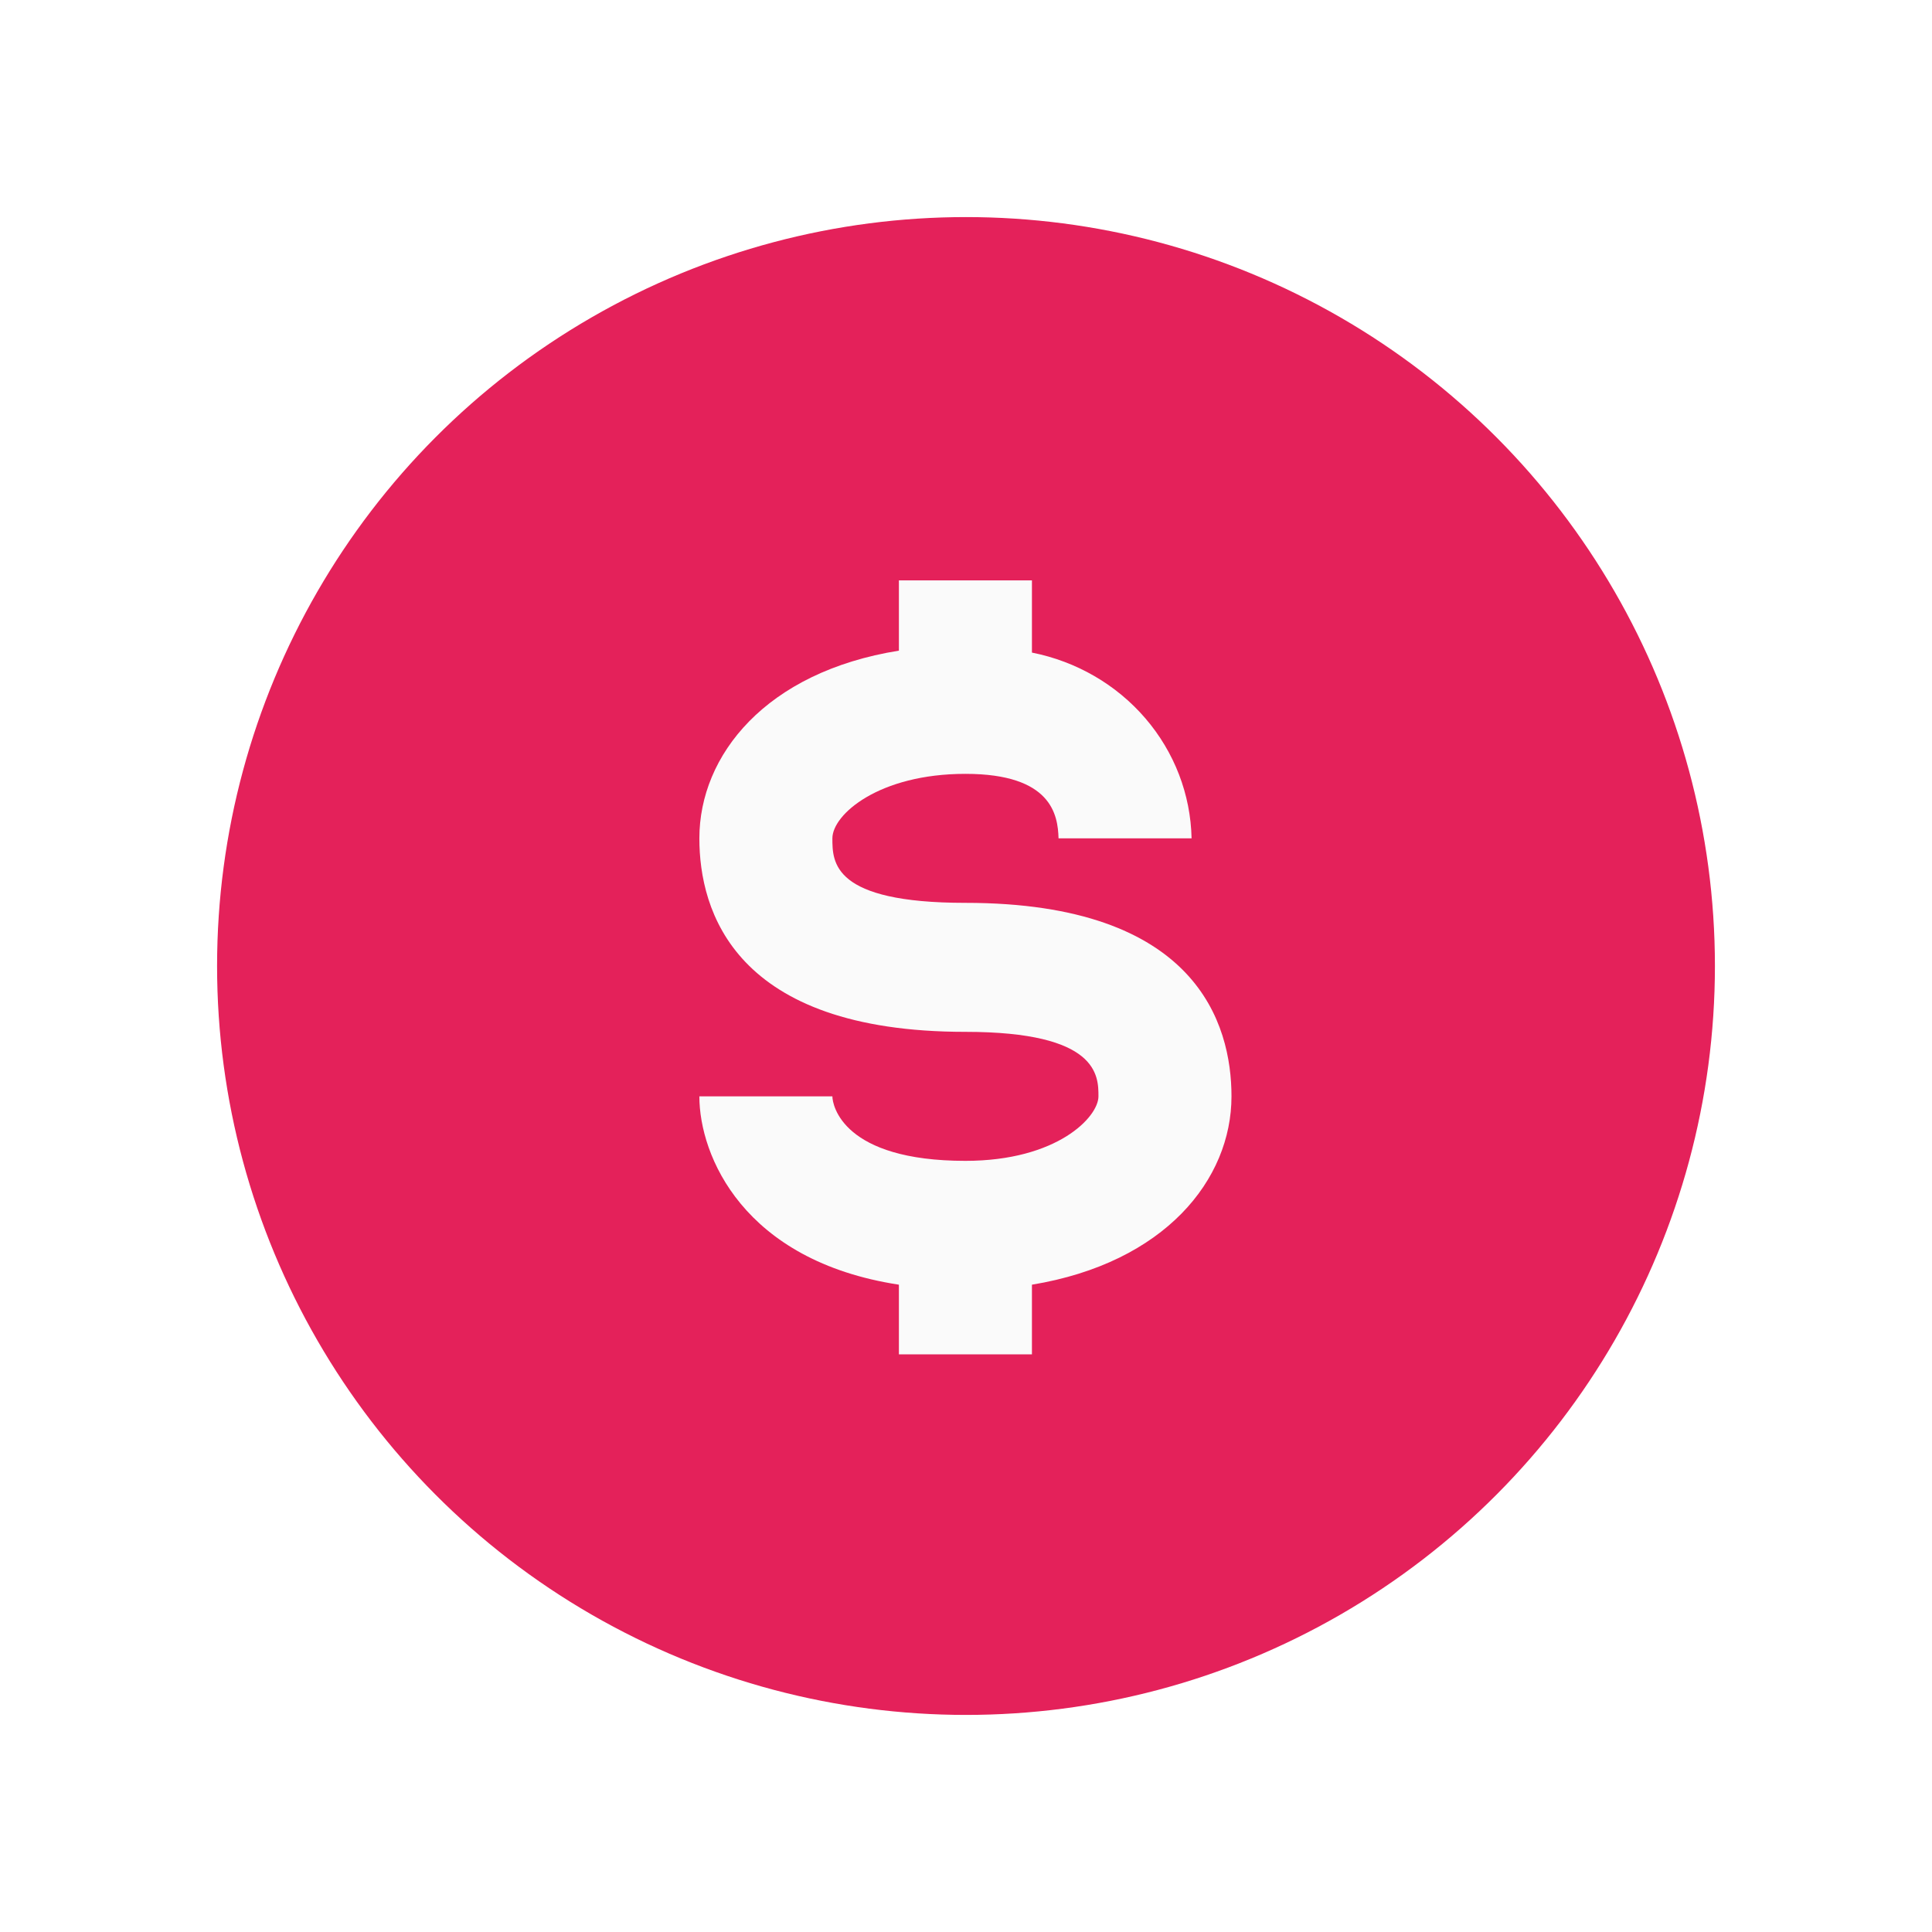
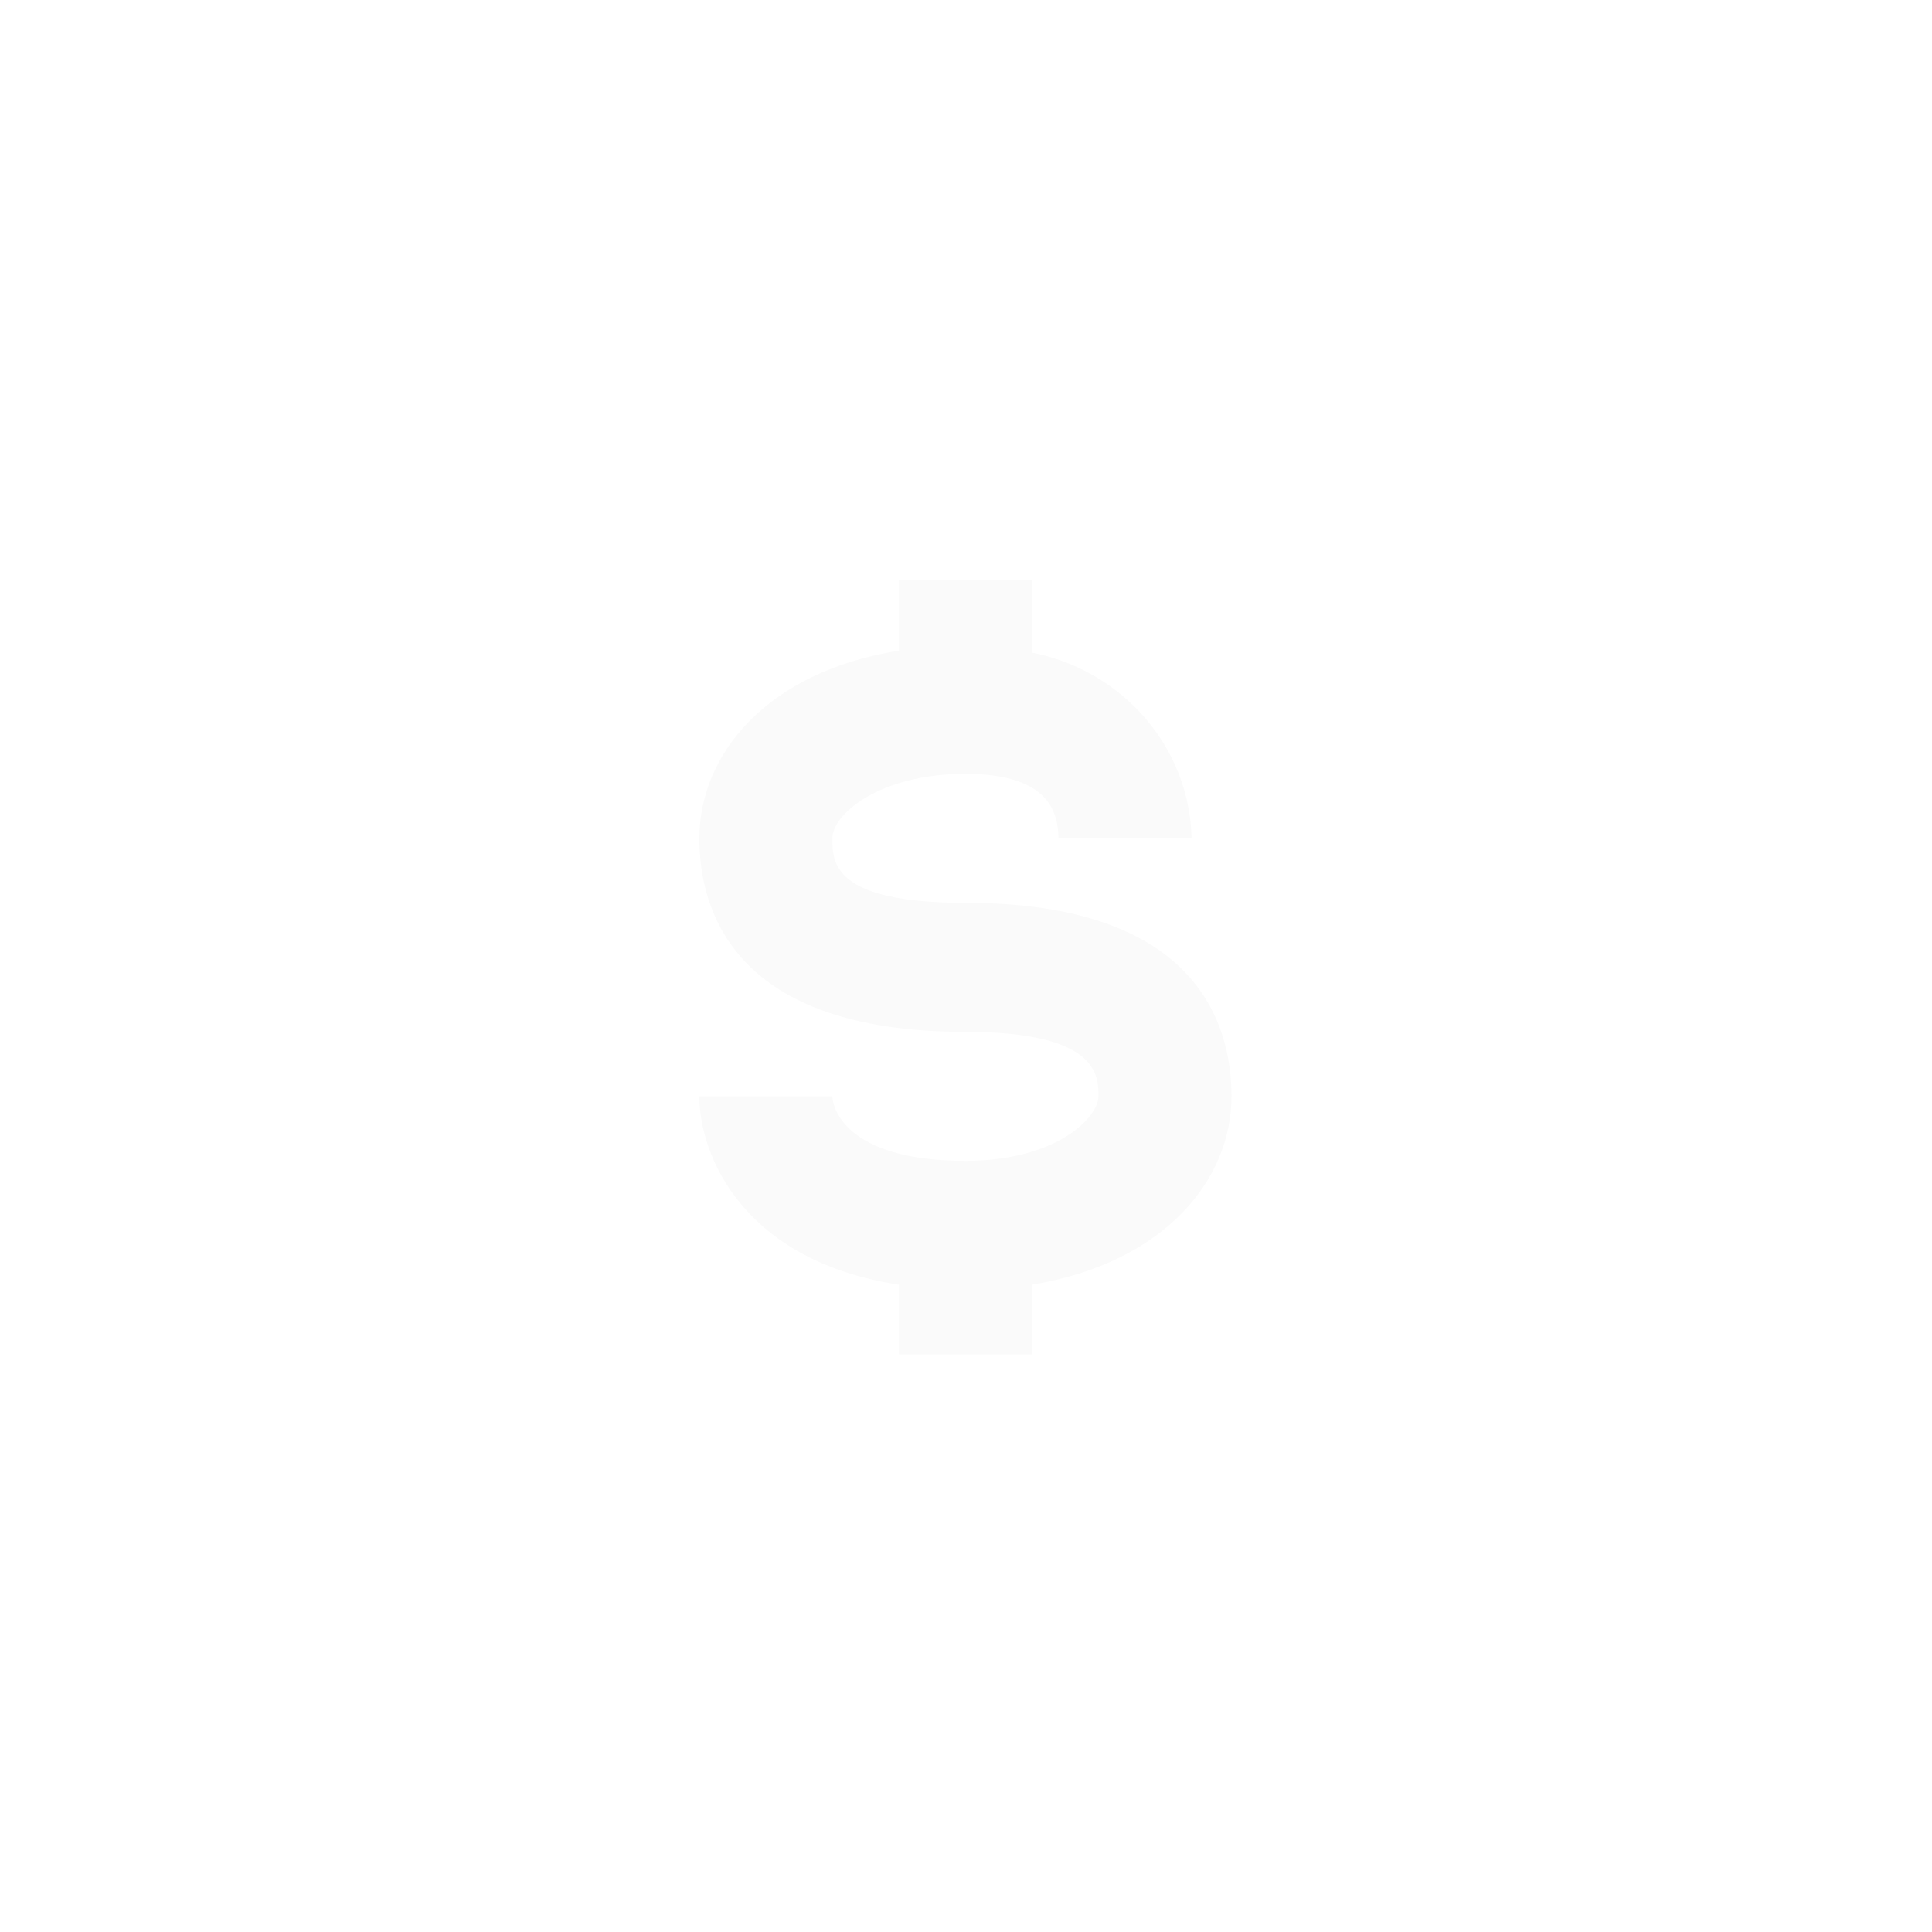
<svg xmlns="http://www.w3.org/2000/svg" width="178" height="178" viewBox="0 0 178 178" fill="none">
  <g filter="url(#filter0_f_1353_155)">
-     <circle cx="89" cy="89" r="69" fill="#E4215A" />
-   </g>
+     </g>
  <path d="M88.947 83.182C76.69 83.182 76.69 79.438 76.69 77.239C76.69 75.04 80.98 71.297 88.947 71.297C96.913 71.297 97.465 75.1 97.526 77.239H109.783C109.7 73.191 108.198 69.29 105.525 66.18C102.852 63.069 99.166 60.934 95.075 60.125V53.469H82.818V59.946C70.562 61.907 64.434 69.573 64.434 77.239C64.434 83.895 67.62 95.067 88.947 95.067C101.203 95.067 101.203 99.108 101.203 101.009C101.203 102.911 97.404 106.952 88.947 106.952C77.671 106.952 76.69 101.841 76.69 101.009H64.434C64.434 106.477 68.478 116.163 82.818 118.362V124.78H95.075V118.362C107.331 116.341 113.46 108.675 113.46 101.009C113.46 94.354 110.273 83.182 88.947 83.182V83.182Z" fill="#FAFAFA" />
  <defs>
    <filter id="filter0_f_1353_155" x="0" y="0" width="178" height="178" filterUnits="userSpaceOnUse" color-interpolation-filters="sRGB">
      <feFlood flood-opacity="0" result="BackgroundImageFix" />
      <feBlend mode="normal" in="SourceGraphic" in2="BackgroundImageFix" result="shape" />
      <feGaussianBlur stdDeviation="10" result="effect1_foregroundBlur_1353_155" />
    </filter>
  </defs>
</svg>